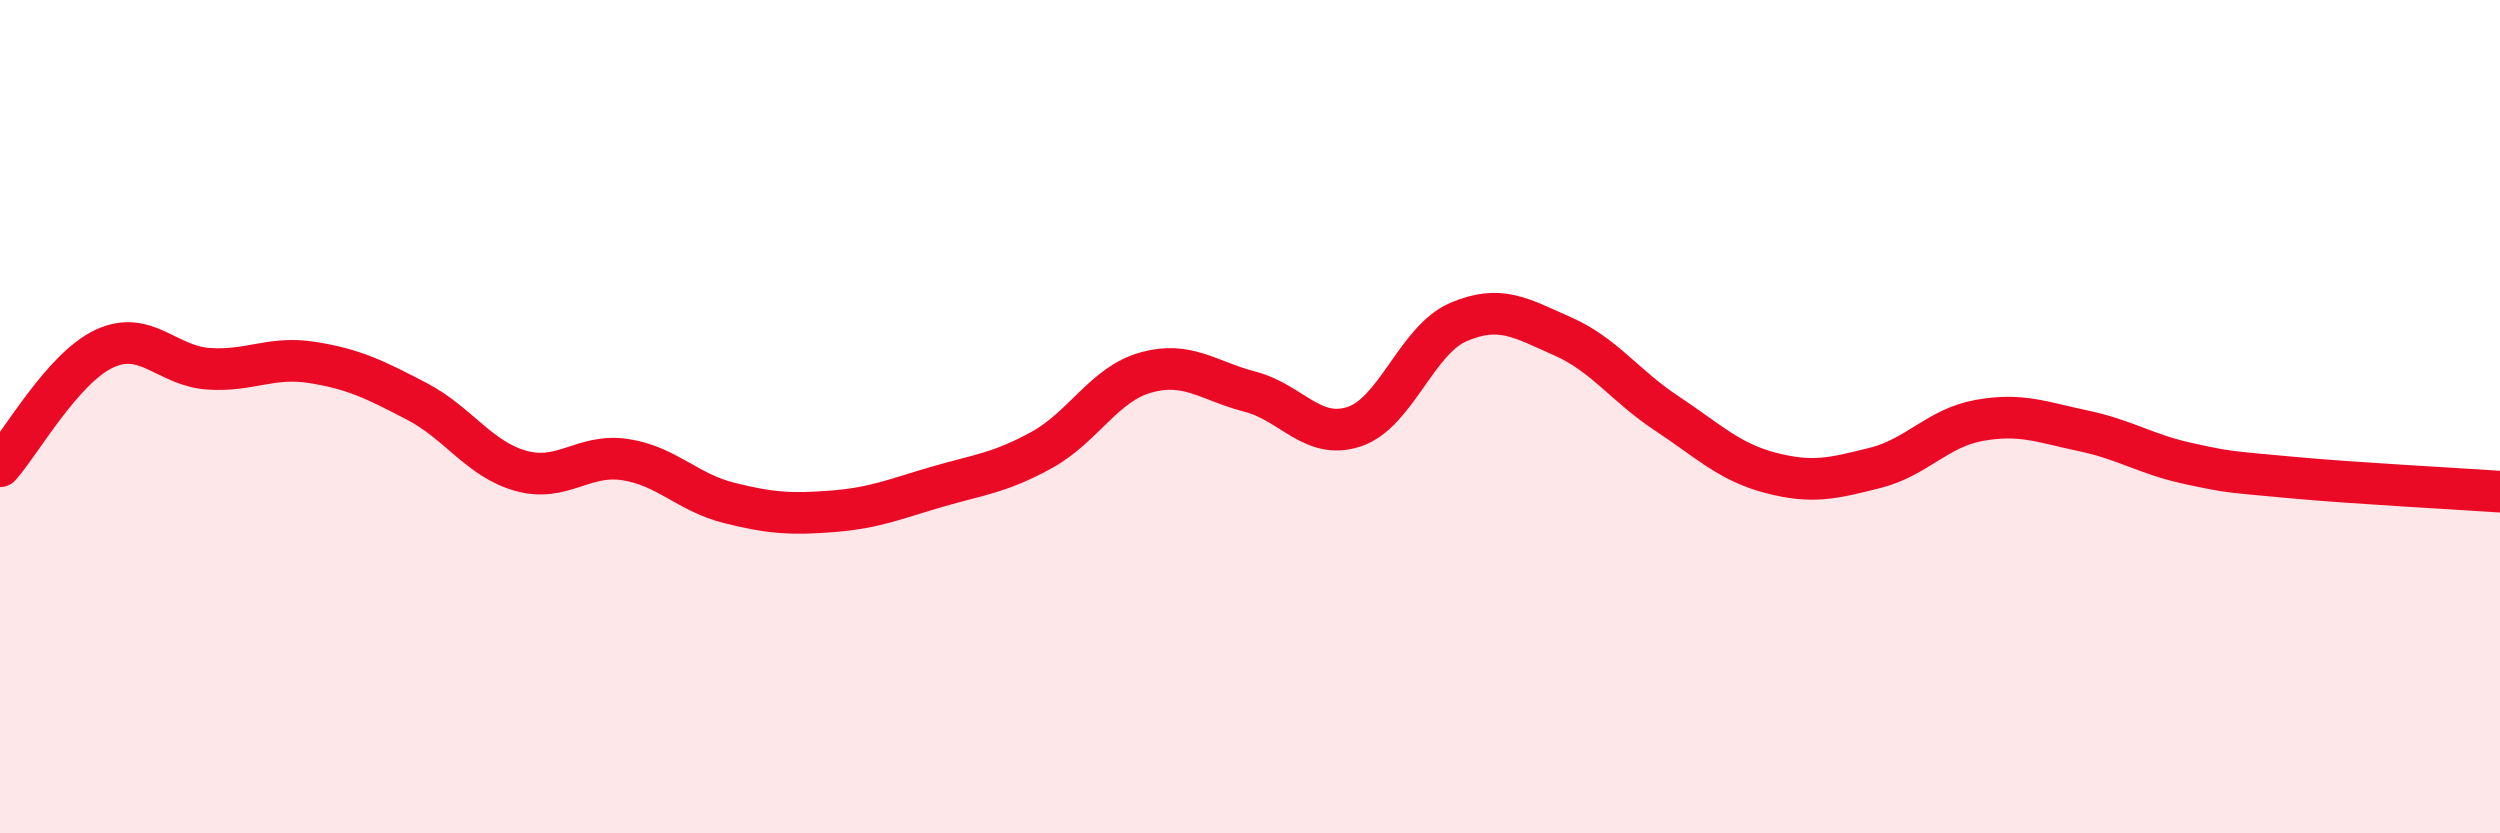
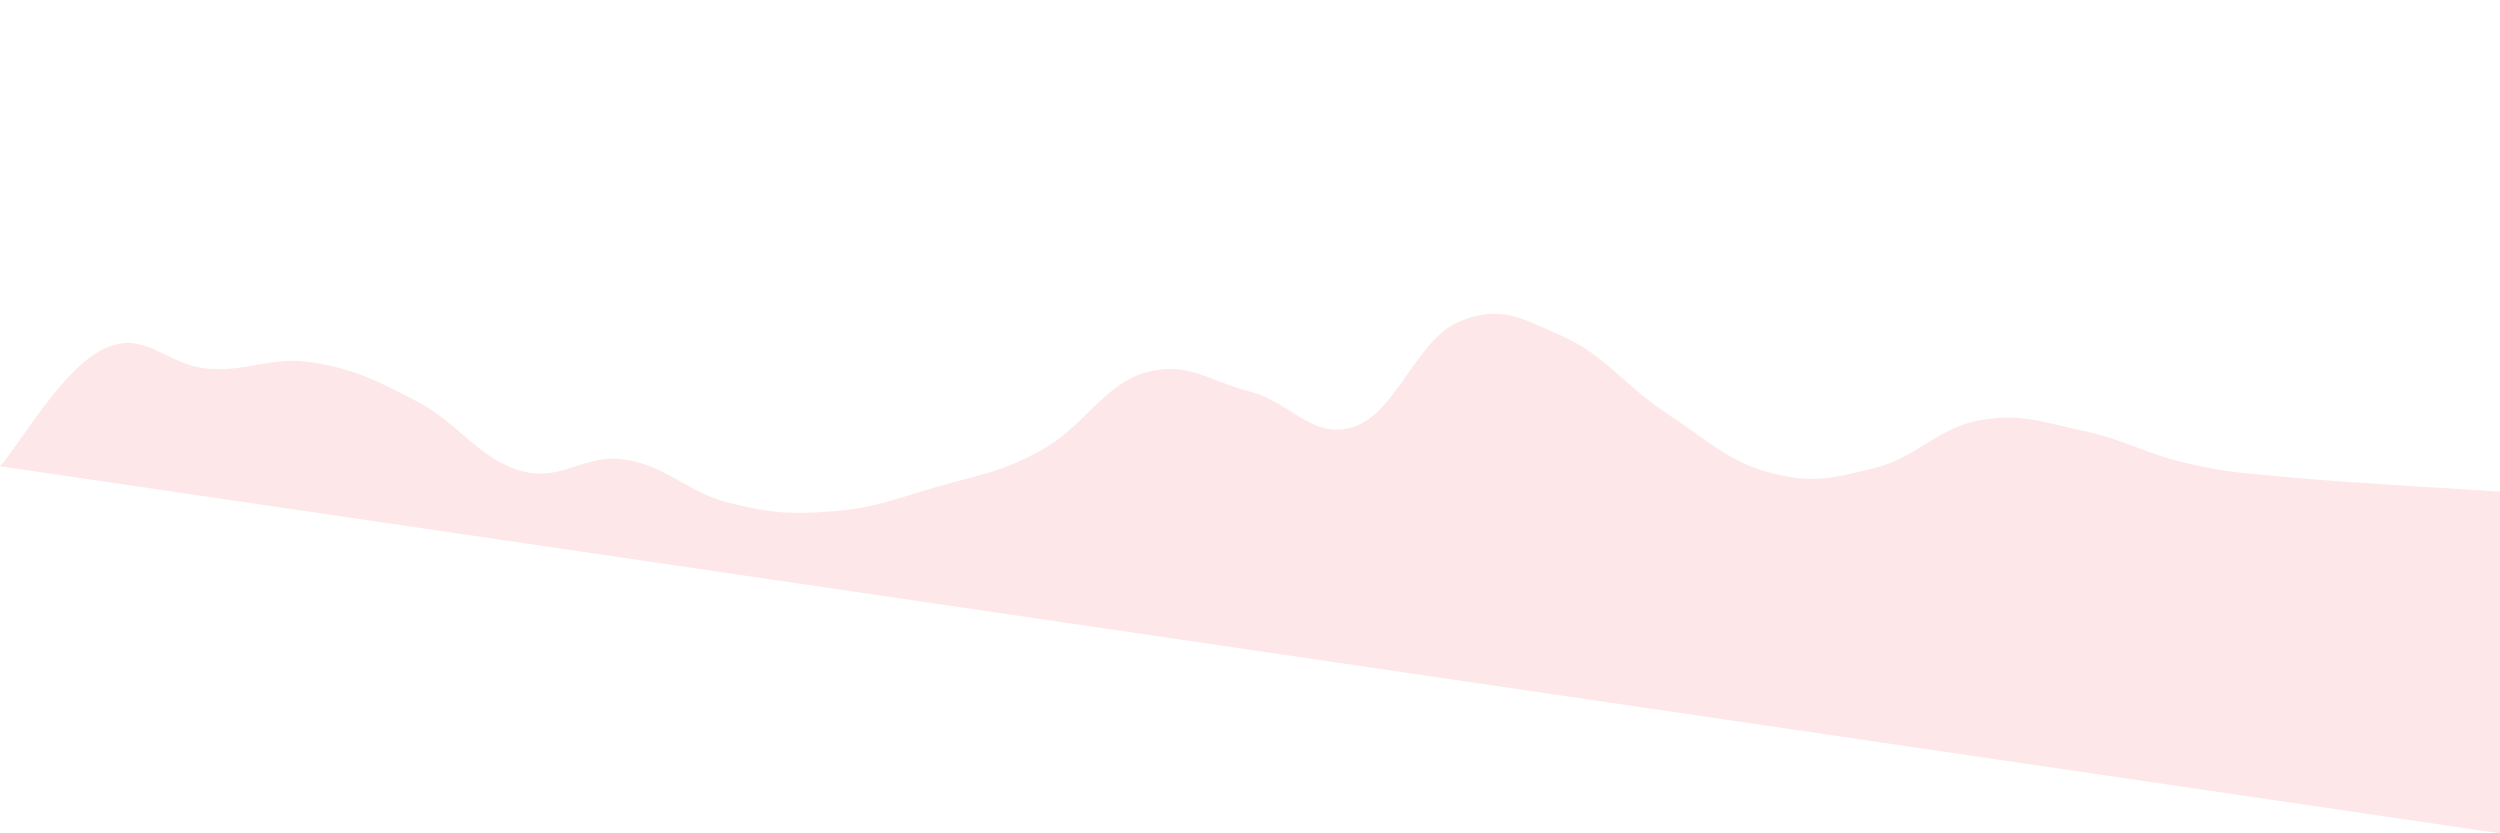
<svg xmlns="http://www.w3.org/2000/svg" width="60" height="20" viewBox="0 0 60 20">
-   <path d="M 0,11.19 C 0.5,10.63 1.5,8.84 2.5,8.37 C 3.5,7.9 4,8.78 5,8.85 C 6,8.92 6.5,8.54 7.5,8.7 C 8.5,8.86 9,9.11 10,9.63 C 11,10.15 11.5,11.02 12.5,11.3 C 13.5,11.58 14,10.88 15,11.03 C 16,11.18 16.5,11.82 17.5,12.07 C 18.5,12.32 19,12.35 20,12.27 C 21,12.19 21.5,11.97 22.5,11.68 C 23.5,11.39 24,11.35 25,10.8 C 26,10.25 26.5,9.22 27.5,8.94 C 28.5,8.66 29,9.14 30,9.4 C 31,9.66 31.5,10.57 32.5,10.24 C 33.5,9.91 34,8.16 35,7.73 C 36,7.3 36.5,7.63 37.5,8.07 C 38.5,8.51 39,9.26 40,9.92 C 41,10.58 41.5,11.09 42.5,11.35 C 43.5,11.61 44,11.48 45,11.23 C 46,10.98 46.5,10.27 47.5,10.09 C 48.5,9.91 49,10.13 50,10.34 C 51,10.55 51.5,10.9 52.5,11.12 C 53.5,11.34 53.5,11.32 55,11.46 C 56.5,11.6 59,11.73 60,11.8L60 20L0 20Z" fill="#EB0A25" opacity="0.1" stroke-linecap="round" stroke-linejoin="round" />
-   <path d="M 0,11.19 C 0.5,10.63 1.5,8.84 2.5,8.37 C 3.5,7.9 4,8.78 5,8.85 C 6,8.92 6.5,8.54 7.5,8.7 C 8.5,8.86 9,9.11 10,9.63 C 11,10.15 11.5,11.02 12.5,11.3 C 13.5,11.58 14,10.88 15,11.03 C 16,11.18 16.5,11.82 17.5,12.07 C 18.5,12.32 19,12.35 20,12.27 C 21,12.19 21.5,11.97 22.5,11.68 C 23.5,11.39 24,11.35 25,10.8 C 26,10.25 26.5,9.22 27.5,8.94 C 28.5,8.66 29,9.14 30,9.4 C 31,9.66 31.5,10.57 32.5,10.24 C 33.5,9.91 34,8.16 35,7.73 C 36,7.3 36.5,7.63 37.5,8.07 C 38.5,8.51 39,9.26 40,9.92 C 41,10.58 41.5,11.09 42.5,11.35 C 43.5,11.61 44,11.48 45,11.23 C 46,10.98 46.5,10.27 47.5,10.09 C 48.5,9.91 49,10.13 50,10.34 C 51,10.55 51.5,10.9 52.5,11.12 C 53.5,11.34 53.5,11.32 55,11.46 C 56.5,11.6 59,11.73 60,11.8" stroke="#EB0A25" stroke-width="1" fill="none" stroke-linecap="round" stroke-linejoin="round" />
+   <path d="M 0,11.19 C 0.5,10.63 1.5,8.84 2.5,8.37 C 3.5,7.9 4,8.78 5,8.85 C 6,8.92 6.5,8.54 7.5,8.7 C 8.5,8.86 9,9.11 10,9.63 C 11,10.15 11.5,11.02 12.5,11.3 C 13.5,11.58 14,10.88 15,11.03 C 16,11.18 16.5,11.82 17.5,12.07 C 18.5,12.32 19,12.35 20,12.27 C 21,12.19 21.5,11.97 22.5,11.68 C 23.5,11.39 24,11.35 25,10.8 C 26,10.25 26.5,9.22 27.5,8.94 C 28.5,8.66 29,9.14 30,9.4 C 31,9.66 31.5,10.57 32.5,10.24 C 33.5,9.91 34,8.16 35,7.73 C 36,7.3 36.5,7.63 37.5,8.07 C 38.5,8.51 39,9.26 40,9.92 C 41,10.58 41.5,11.09 42.5,11.35 C 43.5,11.61 44,11.48 45,11.23 C 46,10.98 46.5,10.27 47.5,10.09 C 48.5,9.91 49,10.13 50,10.34 C 51,10.55 51.5,10.9 52.5,11.12 C 53.5,11.34 53.5,11.32 55,11.46 C 56.5,11.6 59,11.73 60,11.8L60 20Z" fill="#EB0A25" opacity="0.1" stroke-linecap="round" stroke-linejoin="round" />
</svg>